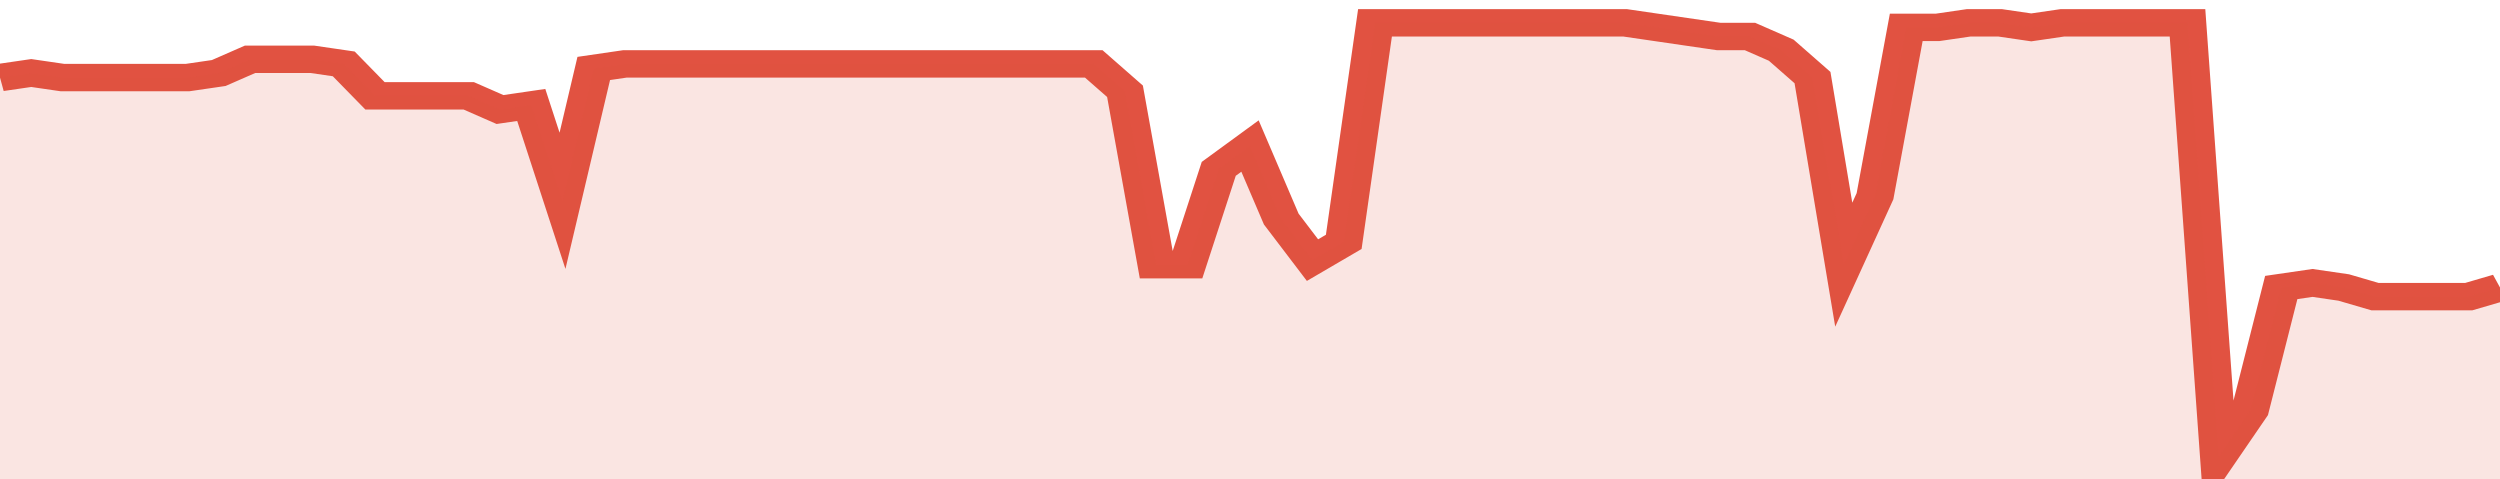
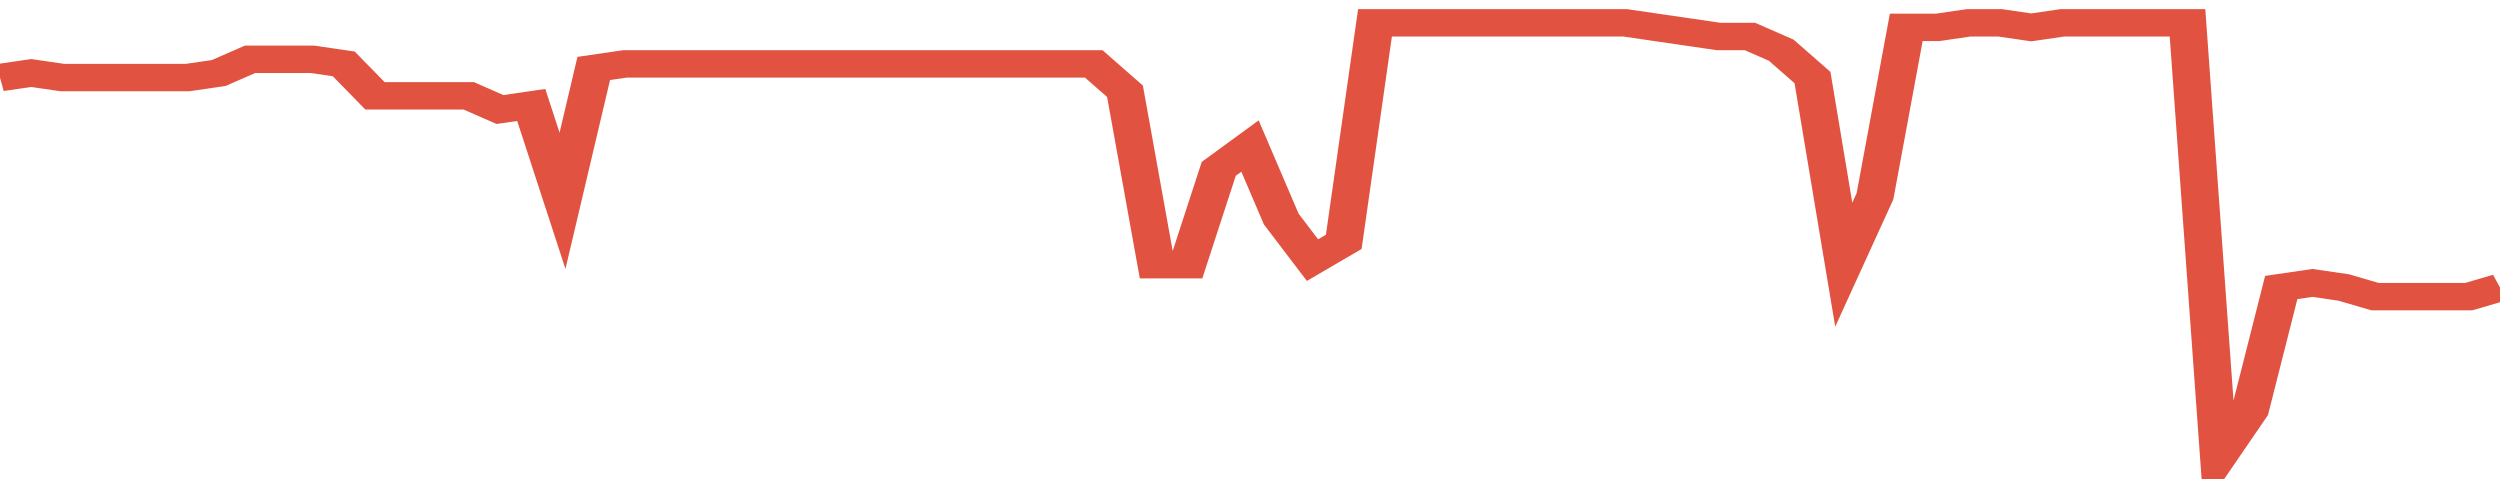
<svg xmlns="http://www.w3.org/2000/svg" viewBox="0 0 400 105" width="120" height="23" preserveAspectRatio="none">
  <polyline fill="none" stroke="#E15241" stroke-width="6" points="0, 17 5, 16 10, 17 15, 17 20, 17 25, 17 30, 17 35, 16 40, 13 45, 13 50, 13 55, 14 60, 21 65, 21 70, 21 75, 21 80, 24 85, 23 90, 44 95, 15 100, 14 105, 14 110, 14 115, 14 120, 14 125, 14 130, 14 135, 14 140, 14 145, 14 150, 14 155, 14 160, 14 165, 14 170, 14 175, 14 180, 20 185, 58 190, 58 195, 37 200, 32 205, 48 210, 57 215, 53 220, 5 225, 5 230, 5 235, 5 240, 5 245, 5 250, 5 255, 5 260, 5 265, 6 270, 7 275, 8 280, 8 285, 11 290, 17 295, 58 300, 43 305, 6 310, 6 315, 5 320, 5 325, 6 330, 5 335, 5 340, 5 345, 5 350, 5 355, 100 360, 90 365, 63 370, 62 375, 63 380, 65 385, 65 390, 65 395, 65 400, 63 400, 63 "> </polyline>
-   <polygon fill="#E15241" opacity="0.15" points="0, 105 0, 17 5, 16 10, 17 15, 17 20, 17 25, 17 30, 17 35, 16 40, 13 45, 13 50, 13 55, 14 60, 21 65, 21 70, 21 75, 21 80, 24 85, 23 90, 44 95, 15 100, 14 105, 14 110, 14 115, 14 120, 14 125, 14 130, 14 135, 14 140, 14 145, 14 150, 14 155, 14 160, 14 165, 14 170, 14 175, 14 180, 20 185, 58 190, 58 195, 37 200, 32 205, 48 210, 57 215, 53 220, 5 225, 5 230, 5 235, 5 240, 5 245, 5 250, 5 255, 5 260, 5 265, 6 270, 7 275, 8 280, 8 285, 11 290, 17 295, 58 300, 43 305, 6 310, 6 315, 5 320, 5 325, 6 330, 5 335, 5 340, 5 345, 5 350, 5 355, 100 360, 90 365, 63 370, 62 375, 63 380, 65 385, 65 390, 65 395, 65 400, 63 400, 105 " />
</svg>